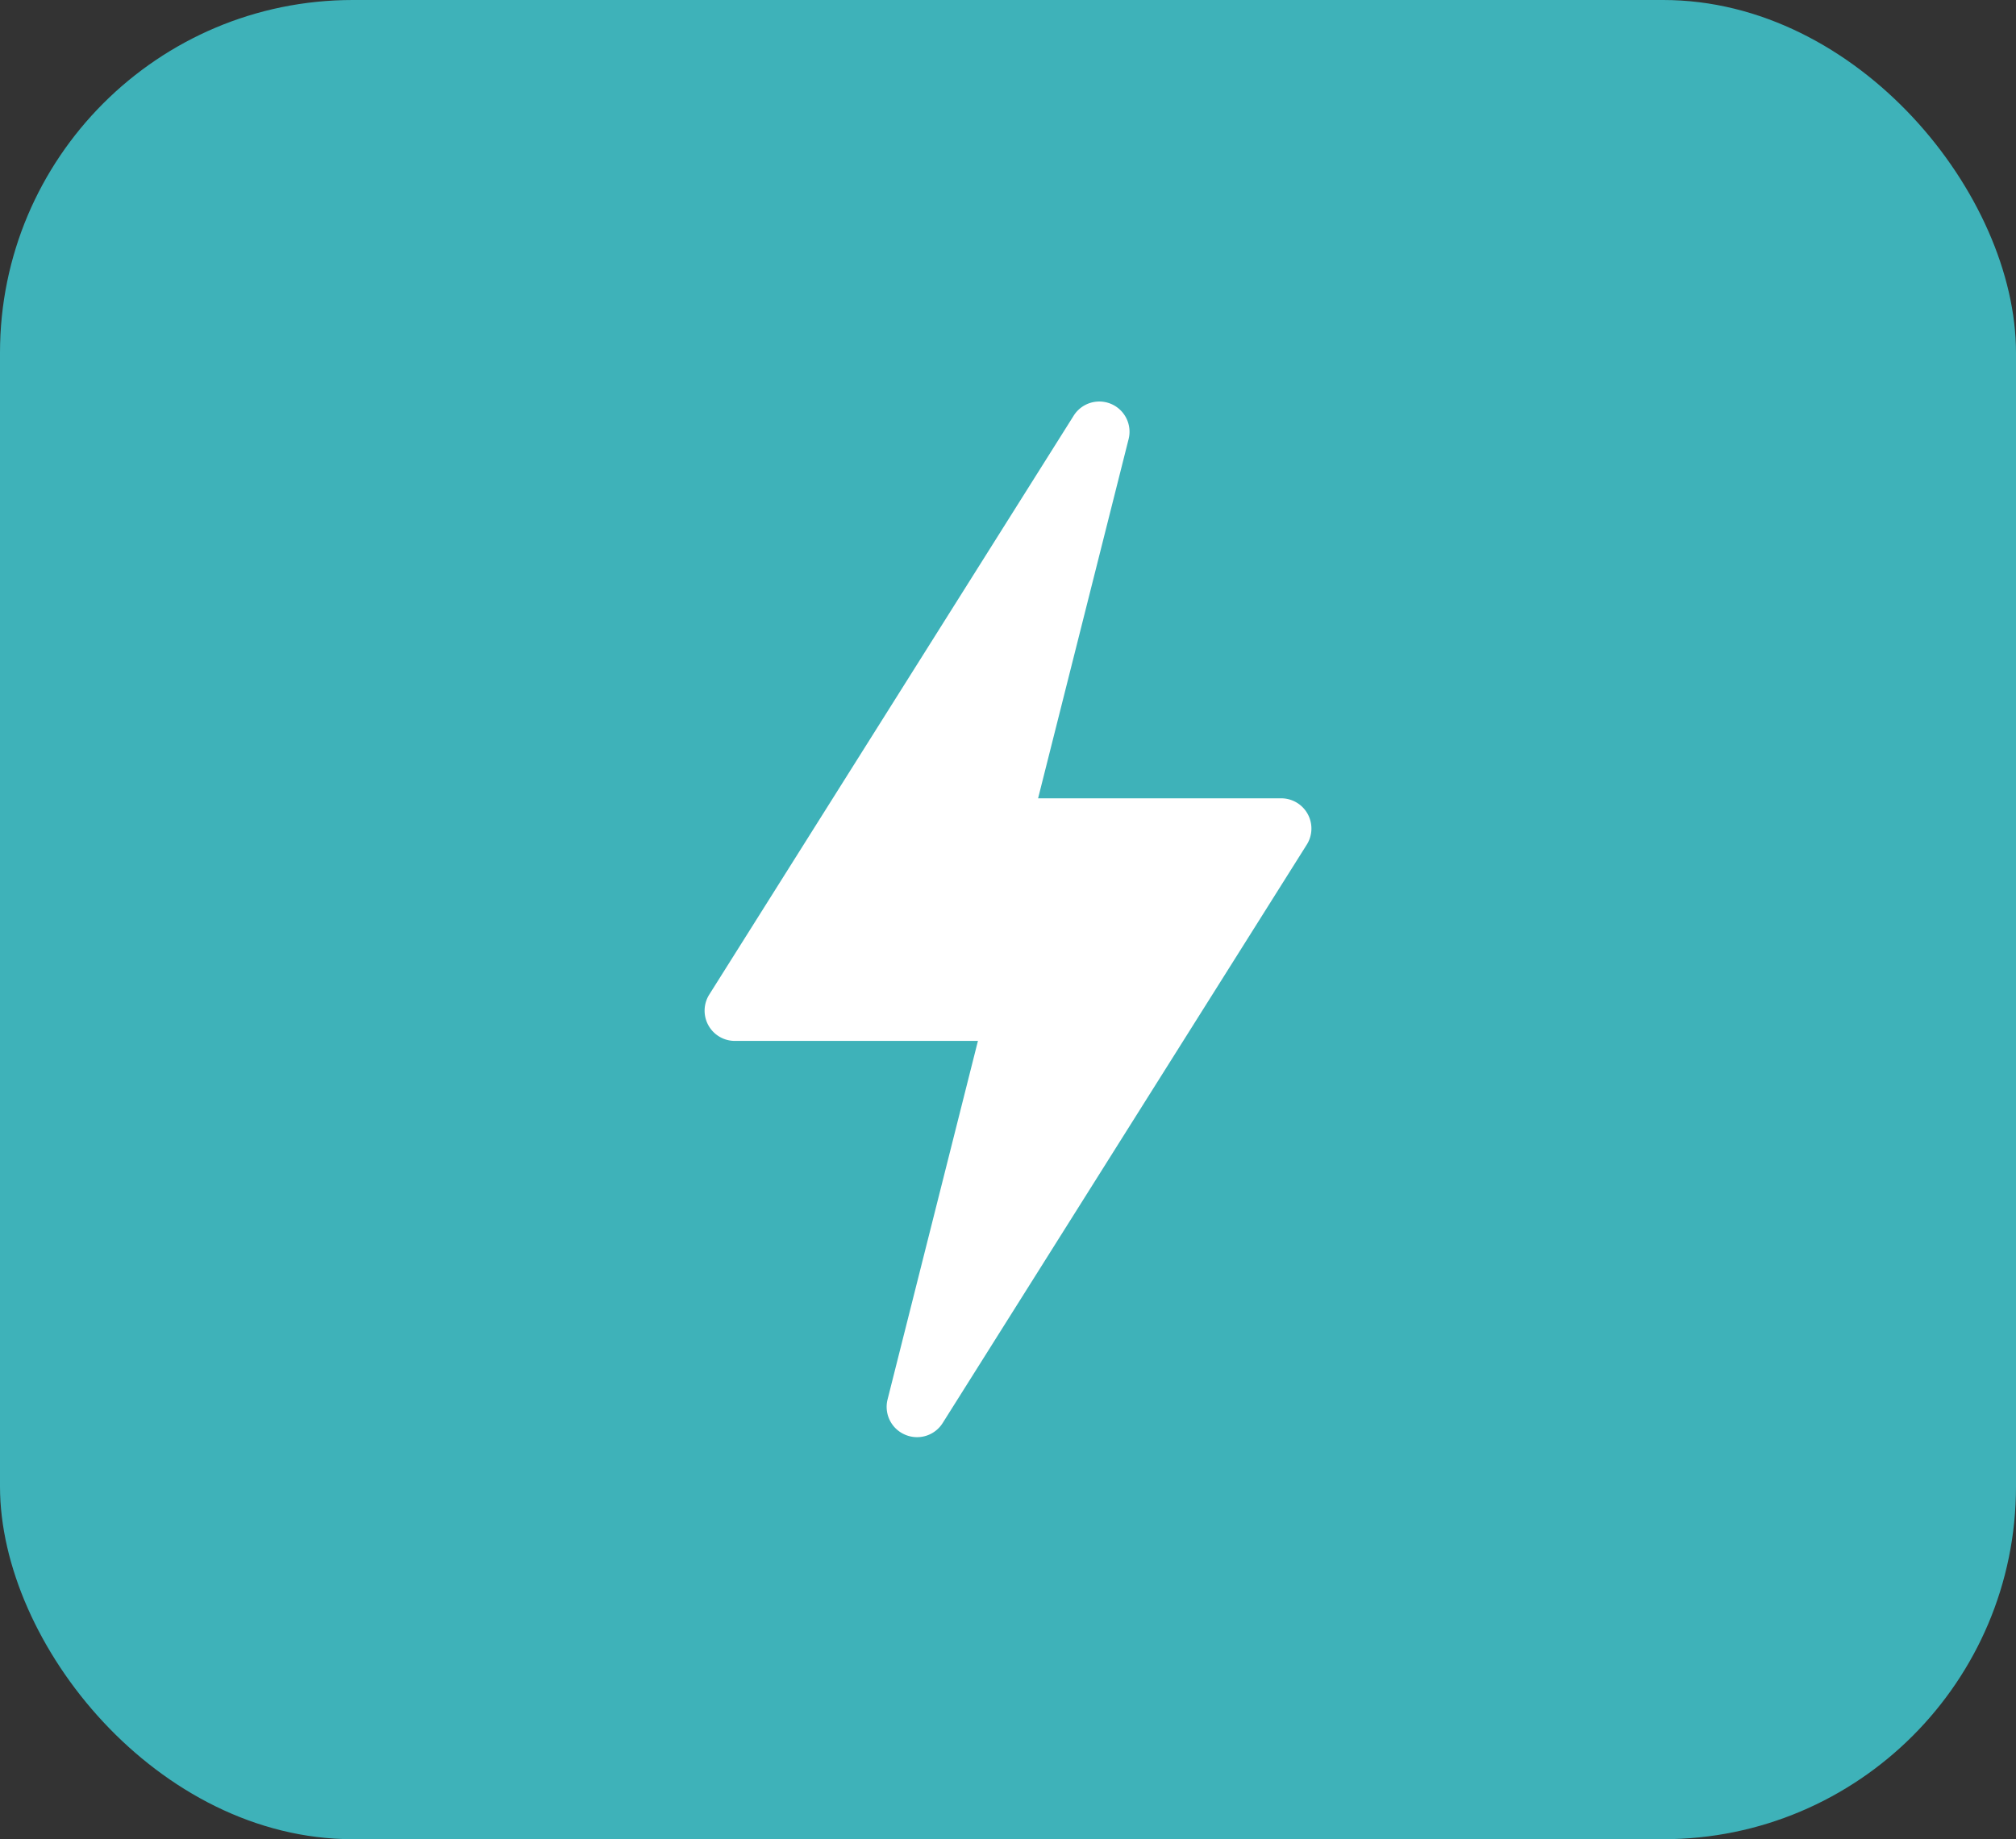
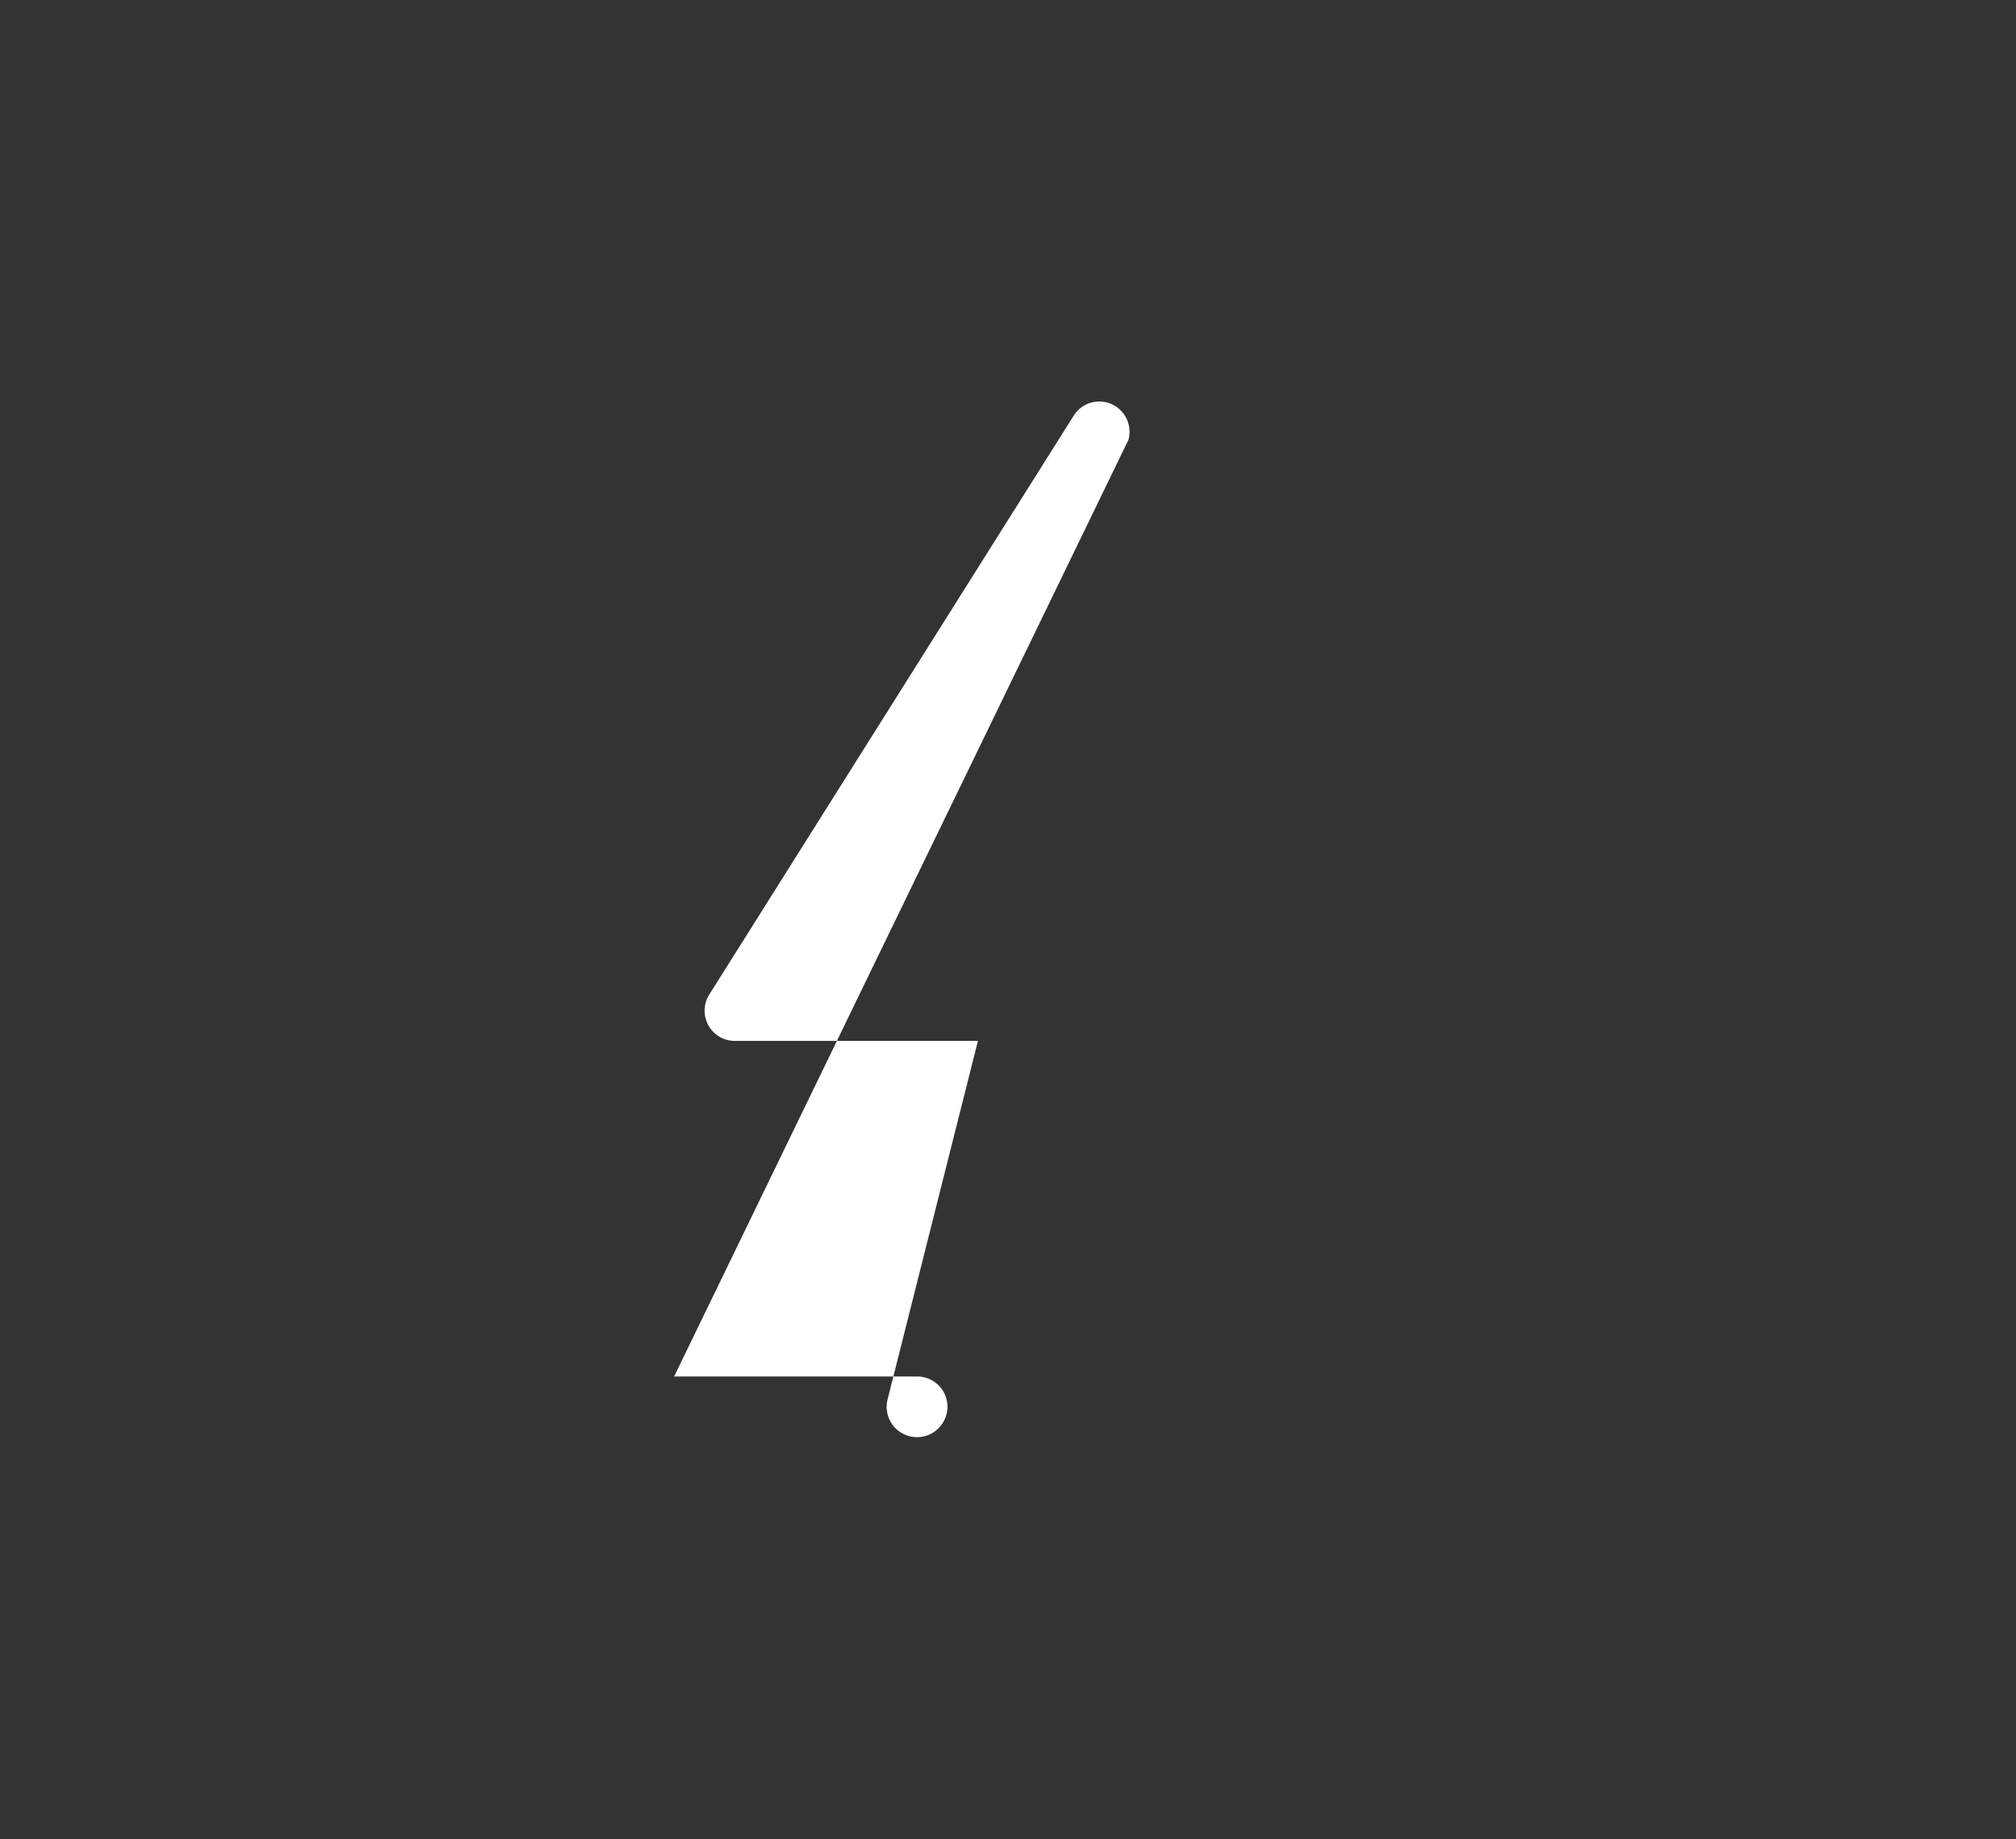
<svg xmlns="http://www.w3.org/2000/svg" width="80" height="73" viewBox="0 0 80 73">
  <rect x="0" y="0" width="80" height="73" fill="#333333" stroke="none" />
  <defs>
    <style>
      .cls-1 {
        fill: #3eb2b9;
      }

      .cls-2 {
        fill: #fff;
      }
    </style>
  </defs>
  <g id="Grupo_54041" data-name="Grupo 54041" transform="translate(-809 -2401)">
-     <rect id="Rectángulo_11612" data-name="Rectángulo 11612" class="cls-1" width="80" height="73" rx="14" transform="translate(809 2401)" />
    <g id="thunder_2682835" transform="translate(836.964 2416.959)">
-       <path id="Trazado_33404" data-name="Trazado 33404" class="cls-2" d="M113.949,40.984a1.2,1.2,0,0,0,1.493-.463l14.443-22.948a1.2,1.2,0,0,0-1.018-1.847h-9.639L122.812,1.5A1.2,1.2,0,0,0,120.627.56L106.184,23.508a1.2,1.2,0,0,0,1.018,1.847h9.639l-3.585,14.227A1.2,1.2,0,0,0,113.949,40.984Z" transform="translate(-105.998 0.001)" />
+       <path id="Trazado_33404" data-name="Trazado 33404" class="cls-2" d="M113.949,40.984a1.2,1.2,0,0,0,1.493-.463a1.2,1.2,0,0,0-1.018-1.847h-9.639L122.812,1.5A1.2,1.2,0,0,0,120.627.56L106.184,23.508a1.2,1.2,0,0,0,1.018,1.847h9.639l-3.585,14.227A1.2,1.2,0,0,0,113.949,40.984Z" transform="translate(-105.998 0.001)" />
    </g>
  </g>
</svg>